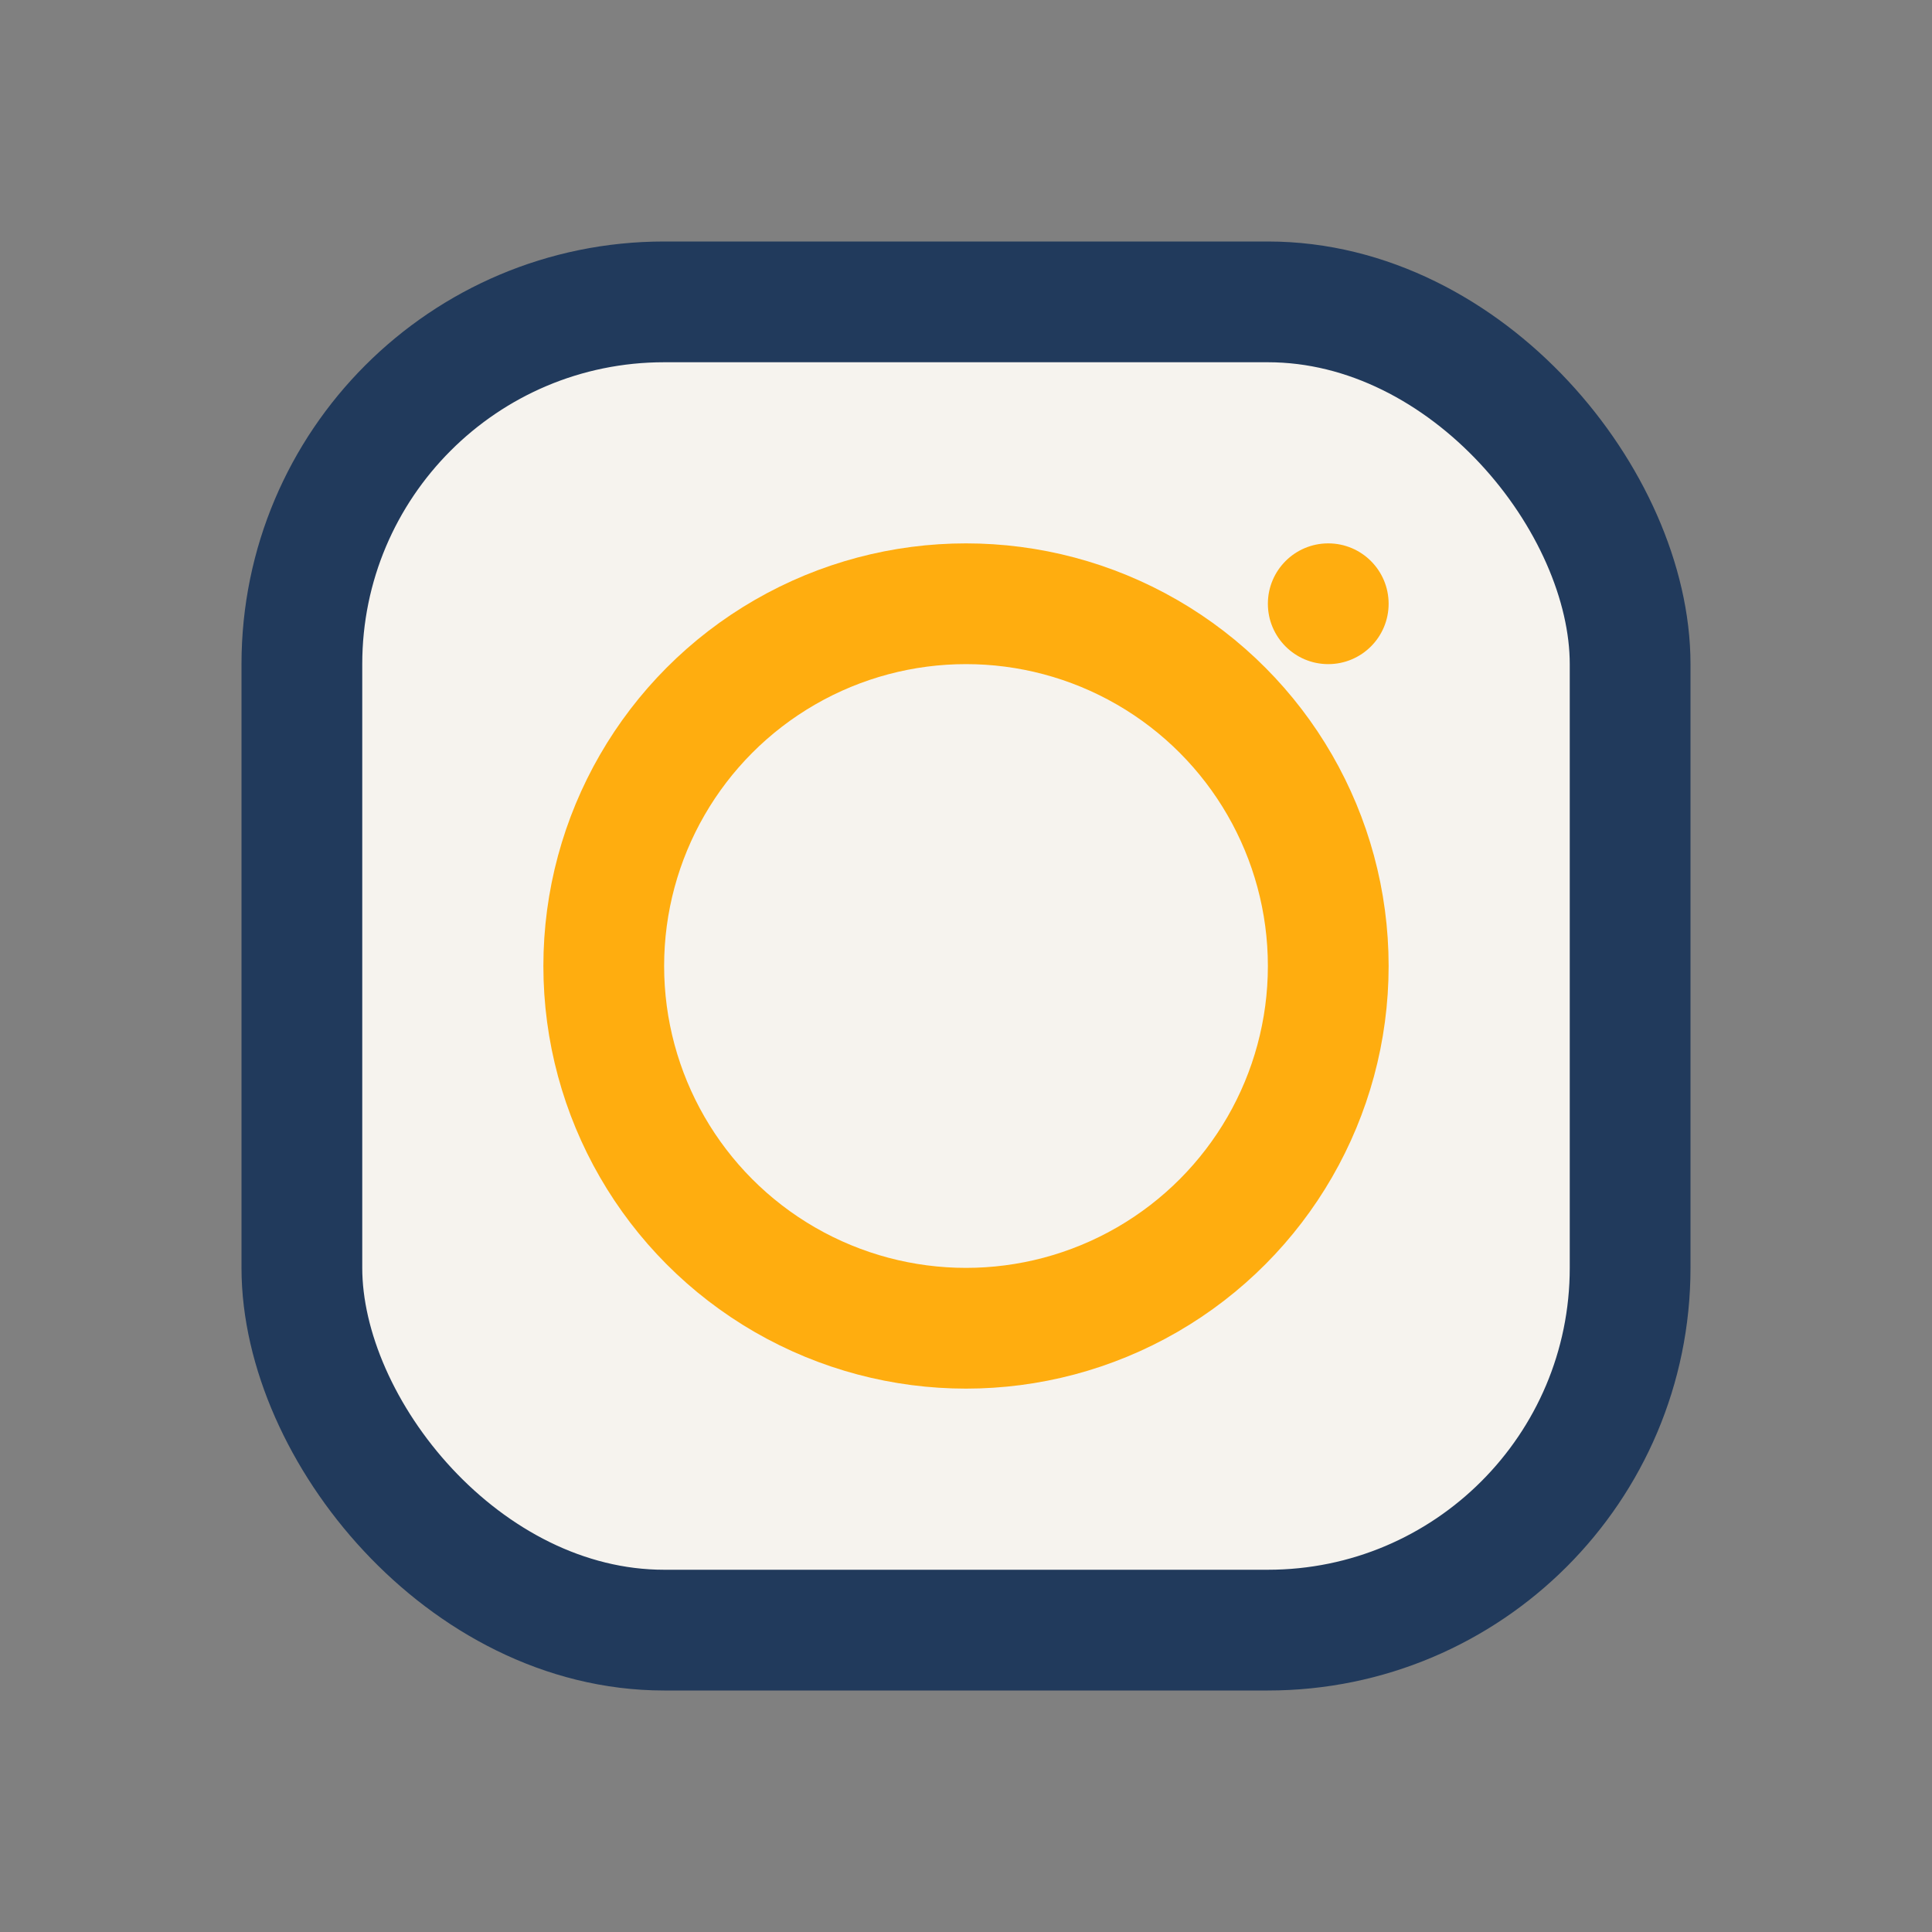
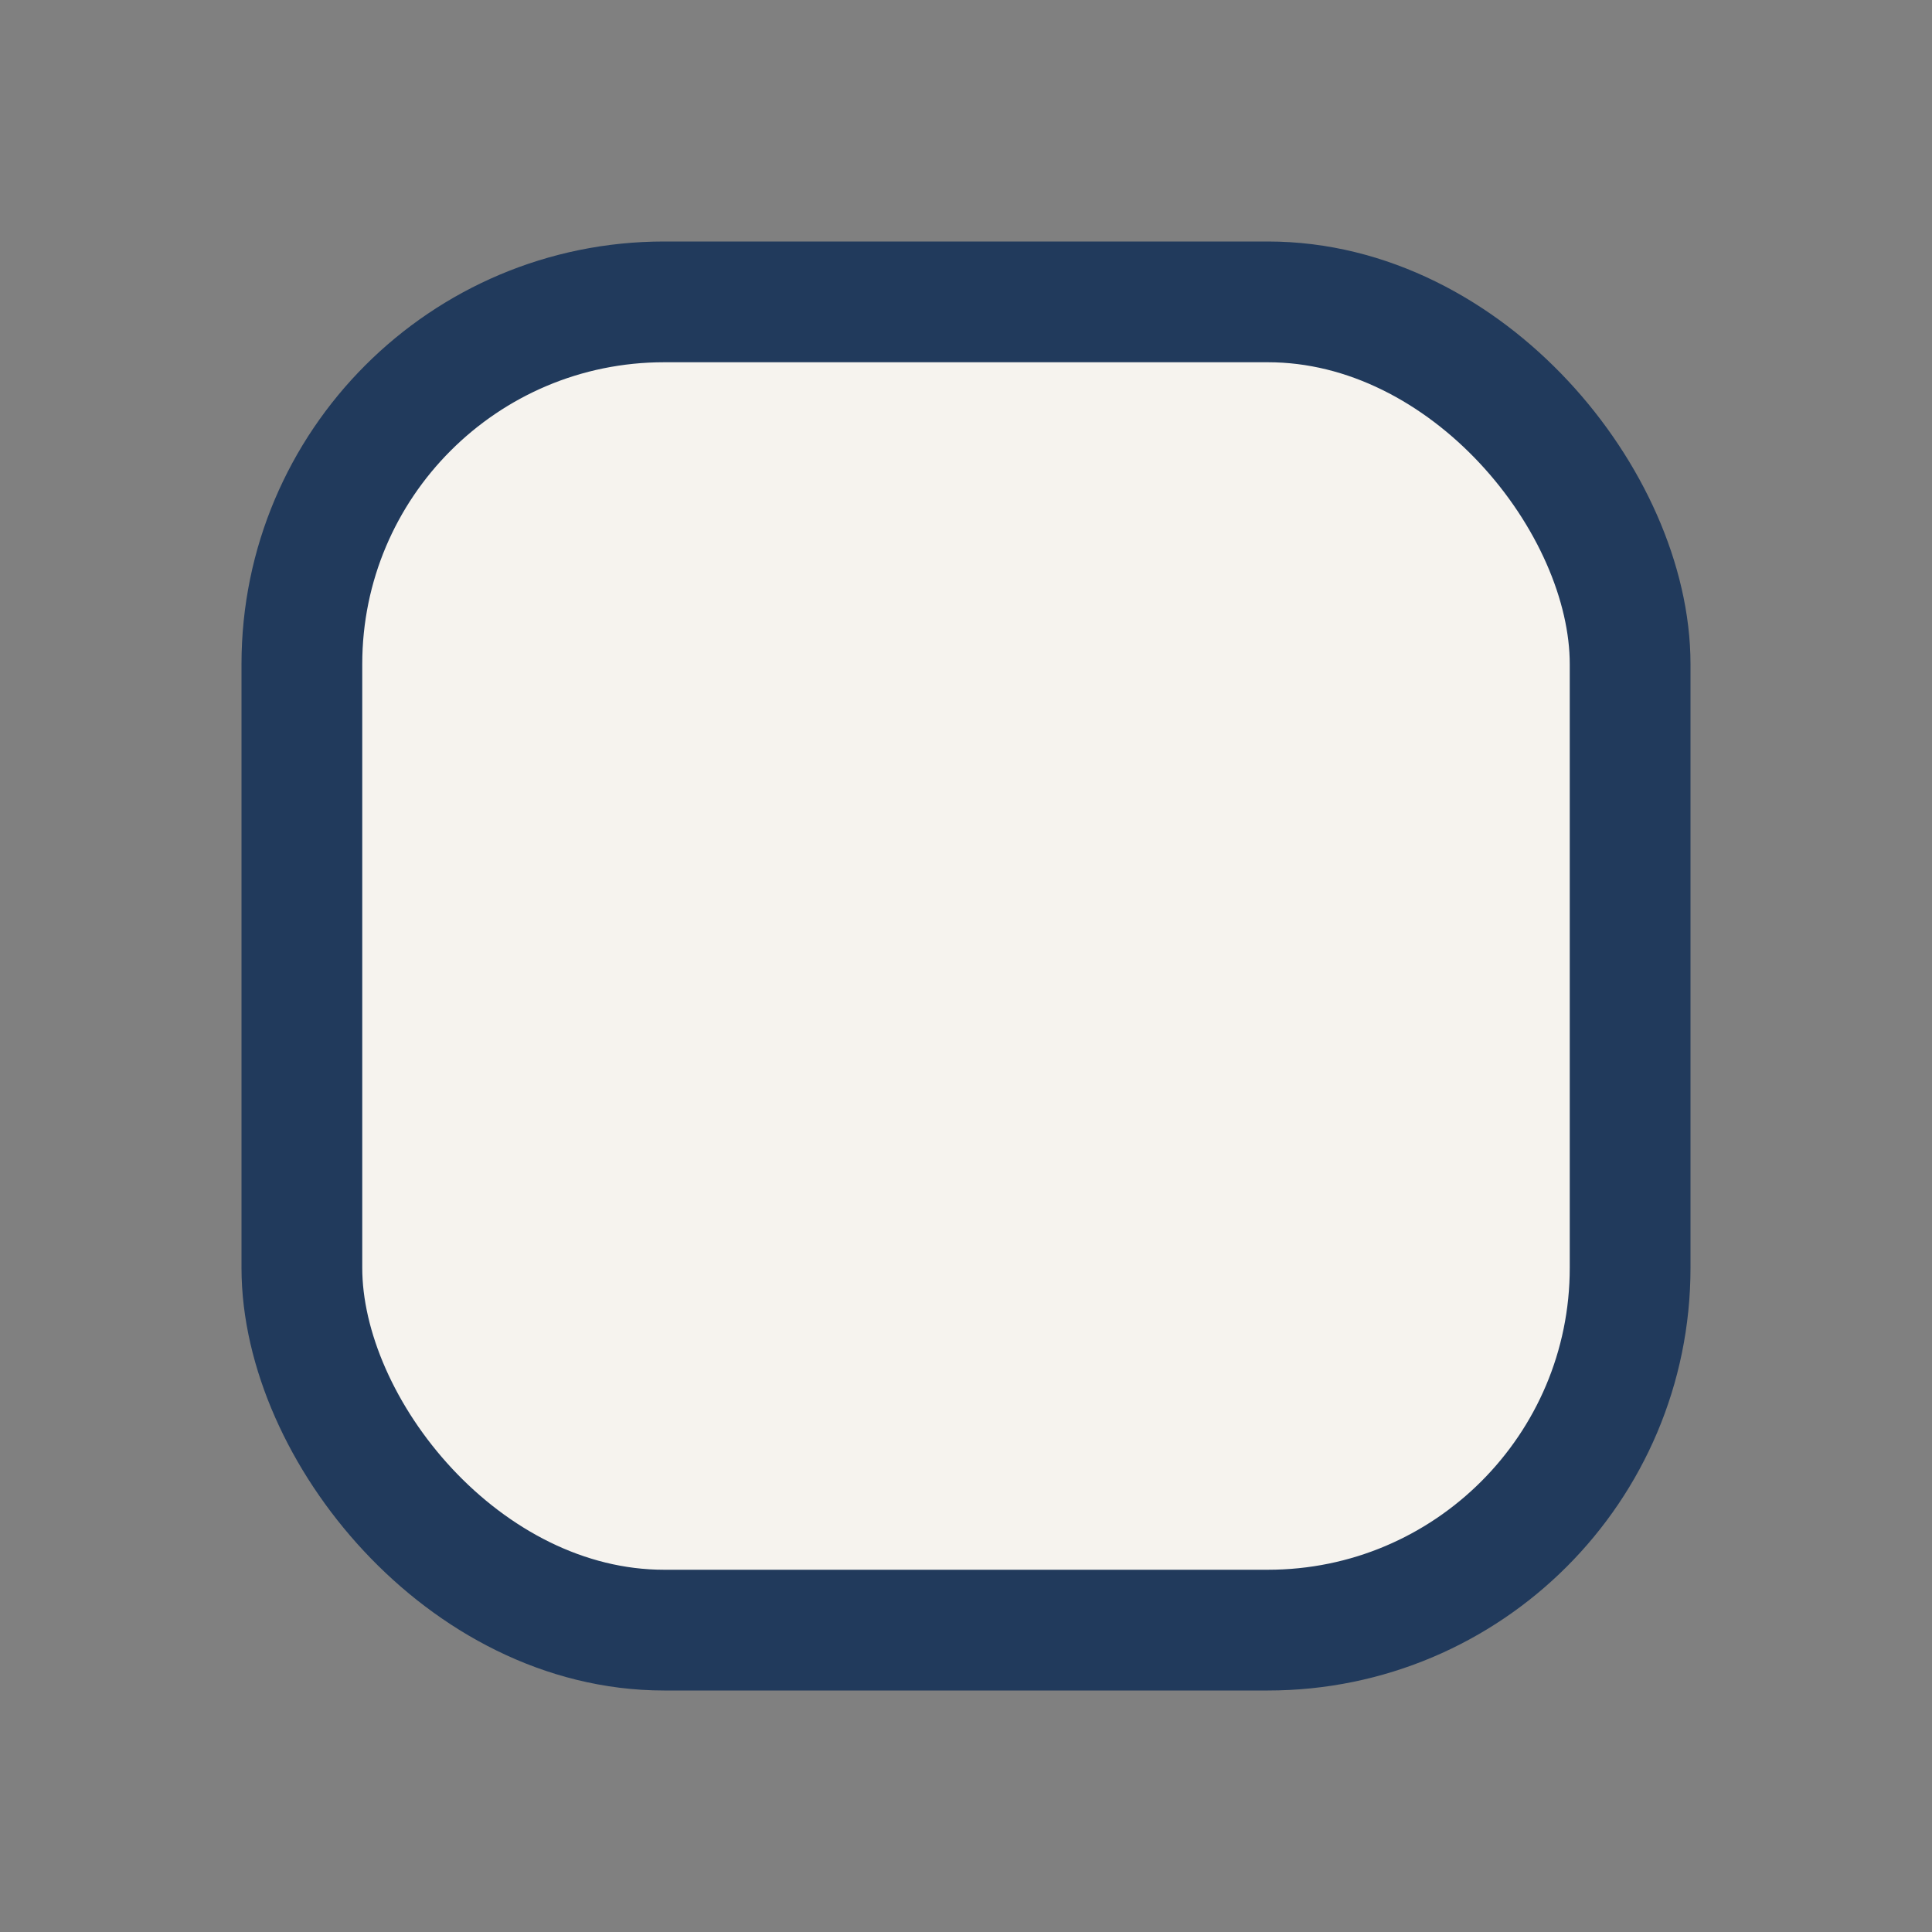
<svg xmlns="http://www.w3.org/2000/svg" width="32" height="32" viewBox="0 0 32 32">
  <rect x="0" y="0" width="32" height="32" fill="#808080" stroke="none" />
  <rect x="5" y="5" width="22" height="22" rx="6" fill="#F6F3EE" stroke="#213A5C" stroke-width="2" />
-   <circle cx="16" cy="16" r="6" fill="none" stroke="#FFAD0F" stroke-width="2" />
-   <circle cx="22" cy="10" r="1" fill="#FFAD0F" />
</svg>